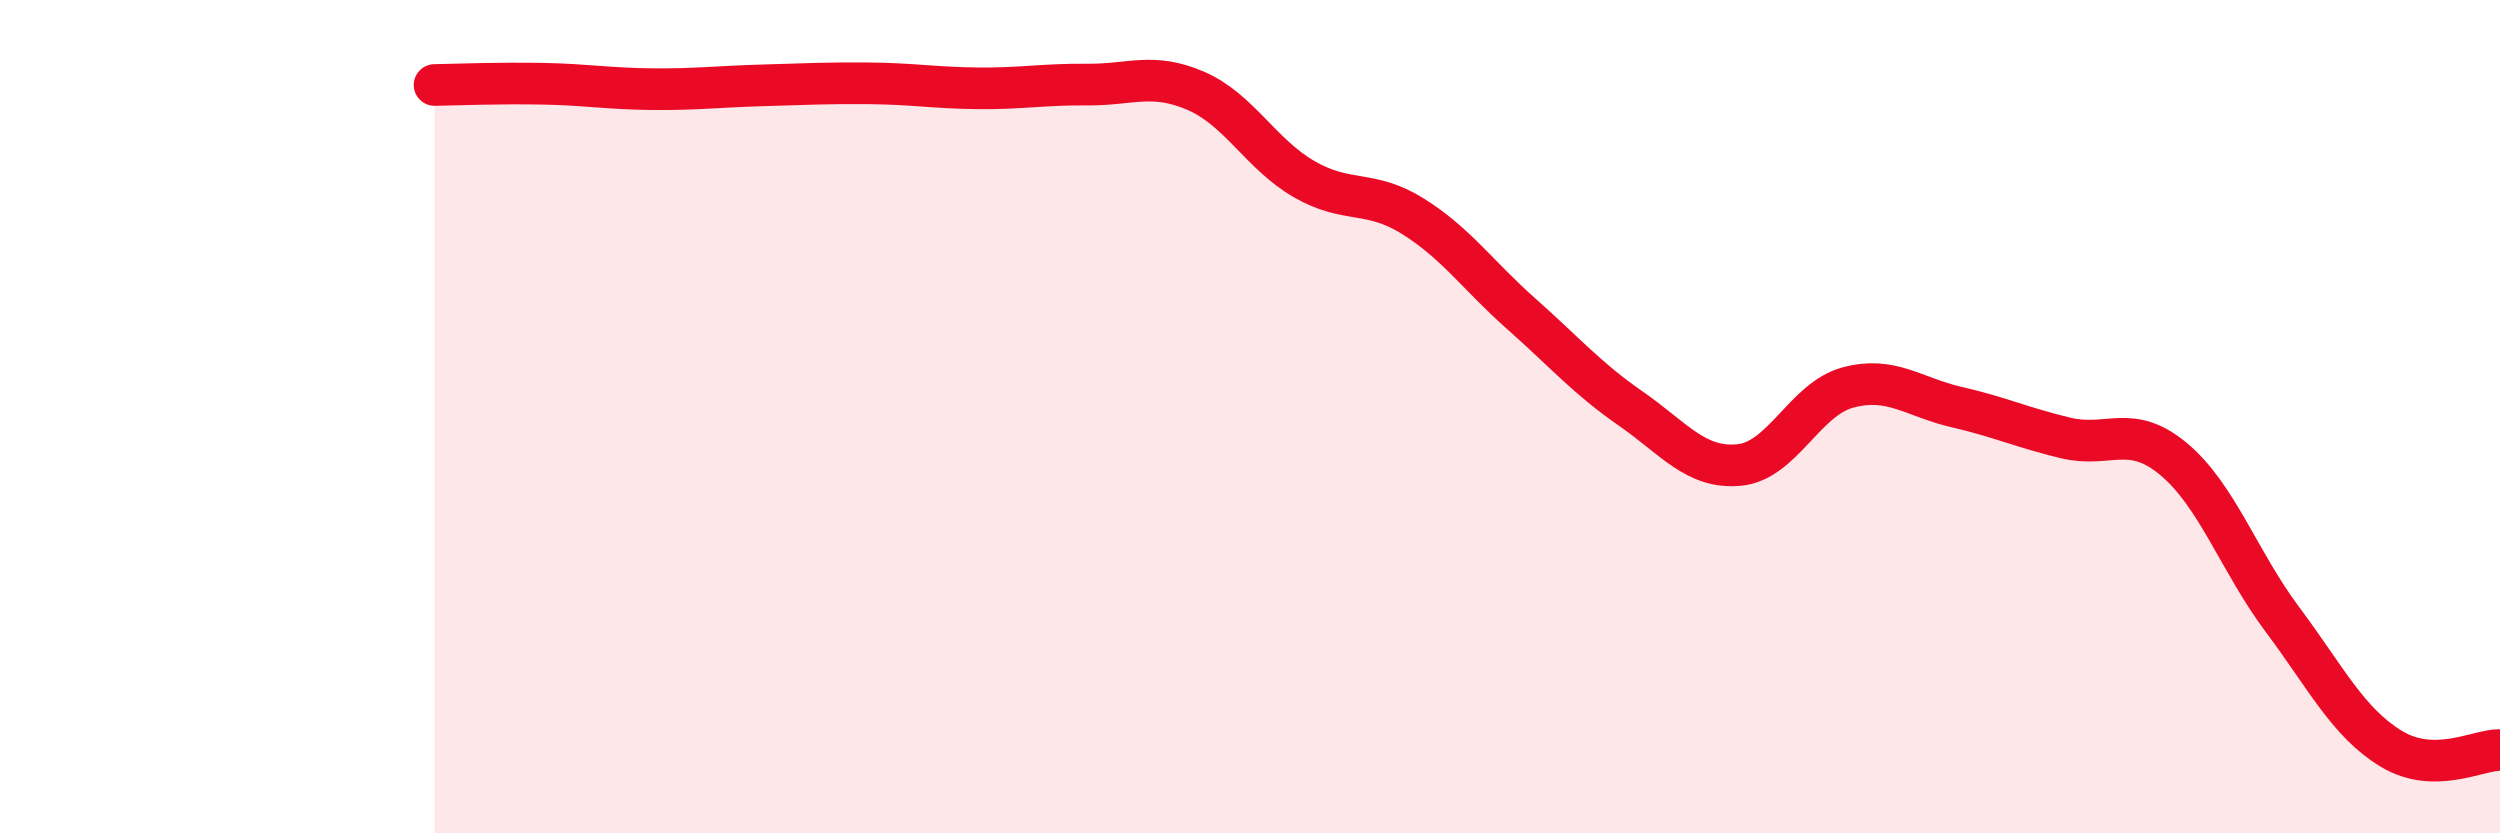
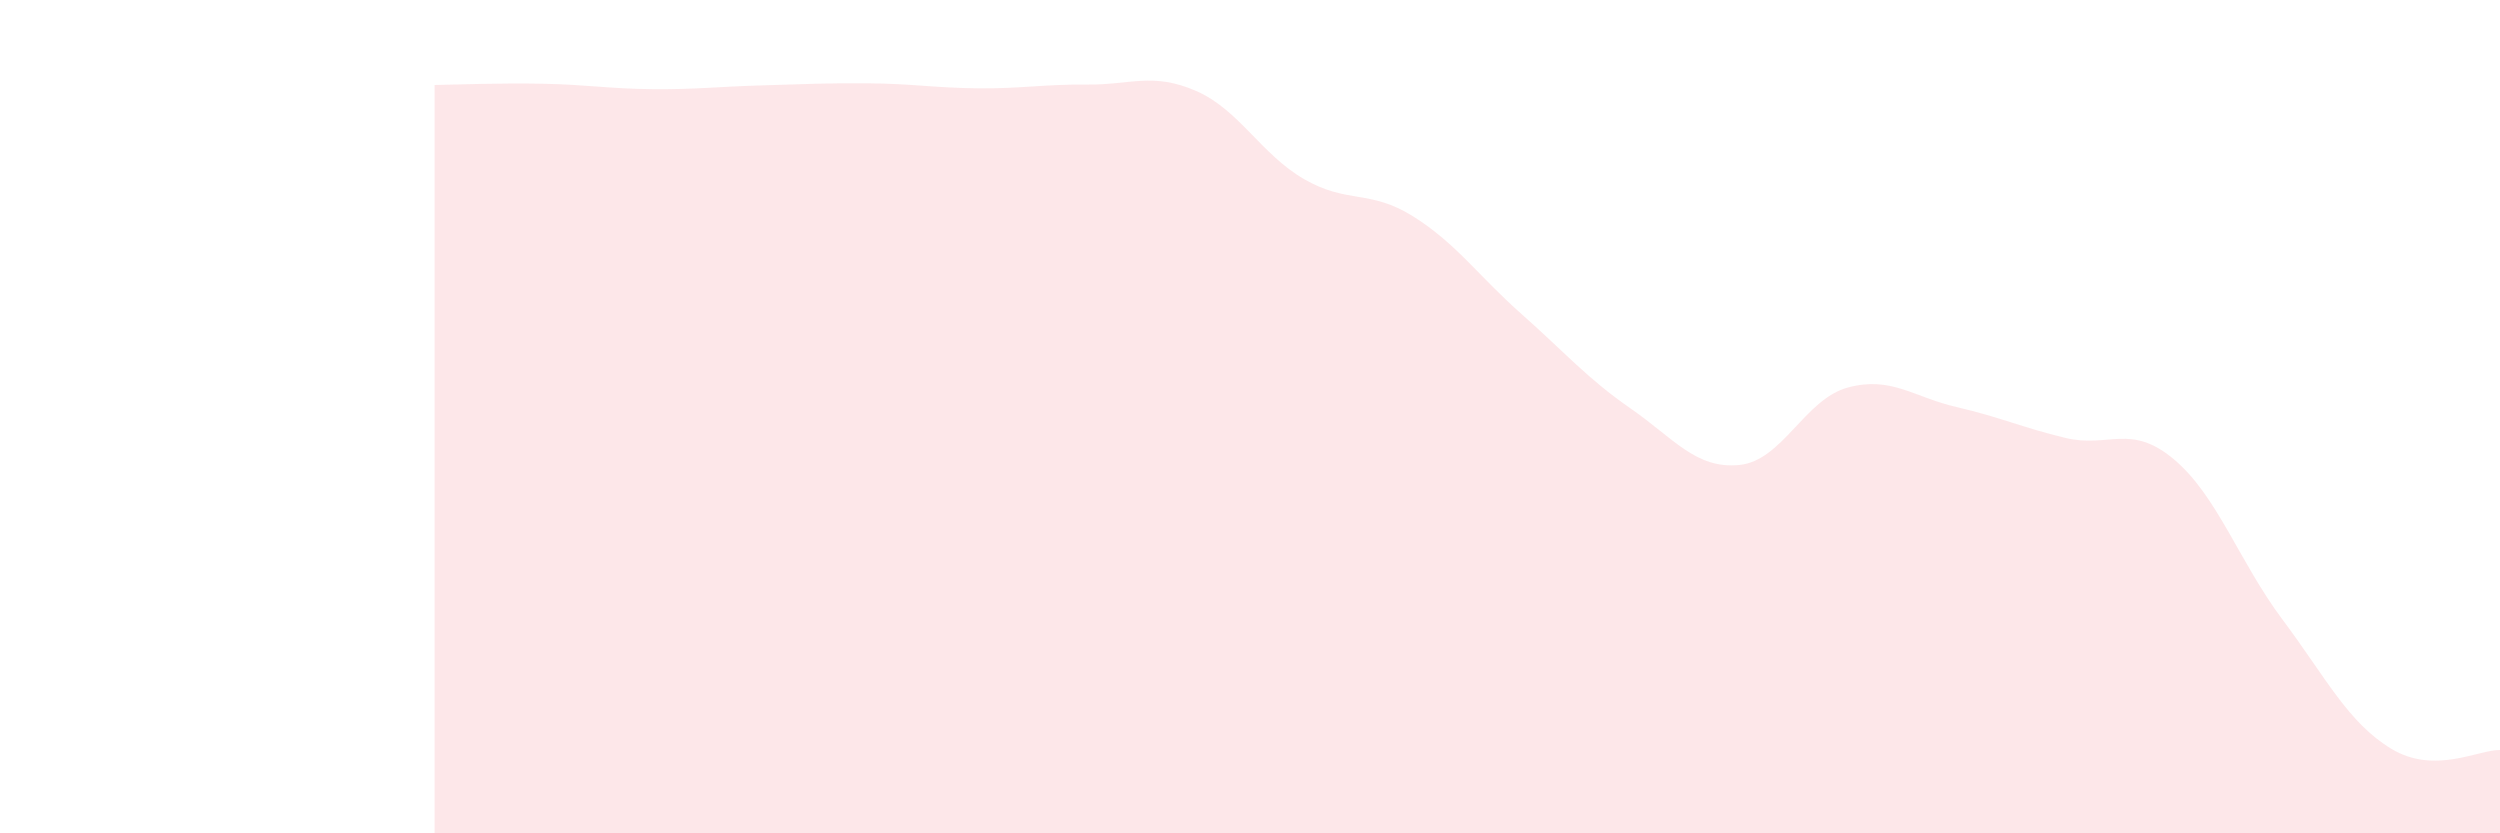
<svg xmlns="http://www.w3.org/2000/svg" width="60" height="20" viewBox="0 0 60 20">
  <path d="M 10.43,2.04 C 10.95,2.03 12,1.99 13.04,2.01 C 14.08,2.03 14.61,2.13 15.65,2.14 C 16.69,2.15 17.22,2.08 18.26,2.05 C 19.3,2.02 19.83,1.99 20.87,2 C 21.91,2.01 22.44,2.11 23.48,2.12 C 24.52,2.13 25.05,2.02 26.09,2.03 C 27.13,2.04 27.66,1.73 28.7,2.18 C 29.74,2.63 30.26,3.7 31.3,4.3 C 32.34,4.9 32.87,4.54 33.91,5.19 C 34.95,5.84 35.48,6.62 36.52,7.54 C 37.56,8.46 38.09,9.08 39.13,9.8 C 40.17,10.52 40.7,11.26 41.74,11.16 C 42.78,11.06 43.31,9.58 44.35,9.3 C 45.39,9.02 45.92,9.53 46.96,9.77 C 48,10.01 48.53,10.26 49.57,10.51 C 50.61,10.76 51.13,10.15 52.17,11.02 C 53.21,11.89 53.74,13.48 54.78,14.87 C 55.82,16.26 56.35,17.34 57.39,17.97 C 58.43,18.6 59.48,17.99 60,18L60 20L10.43 20Z" fill="#EB0A25" opacity="0.1" stroke-linecap="round" stroke-linejoin="round" />
-   <path d="M 10.43,2.04 C 10.95,2.03 12,1.99 13.04,2.01 C 14.08,2.03 14.61,2.13 15.65,2.14 C 16.69,2.15 17.22,2.08 18.26,2.05 C 19.3,2.02 19.83,1.99 20.87,2 C 21.91,2.01 22.44,2.11 23.48,2.12 C 24.52,2.13 25.05,2.02 26.09,2.03 C 27.13,2.04 27.66,1.73 28.7,2.18 C 29.74,2.63 30.26,3.7 31.3,4.3 C 32.34,4.9 32.87,4.54 33.91,5.19 C 34.95,5.84 35.48,6.62 36.52,7.54 C 37.56,8.46 38.09,9.08 39.13,9.8 C 40.17,10.52 40.7,11.26 41.74,11.16 C 42.78,11.06 43.31,9.58 44.35,9.3 C 45.39,9.02 45.92,9.53 46.96,9.77 C 48,10.01 48.53,10.26 49.57,10.51 C 50.61,10.76 51.13,10.15 52.17,11.02 C 53.21,11.89 53.74,13.48 54.78,14.87 C 55.82,16.26 56.35,17.34 57.39,17.97 C 58.43,18.6 59.48,17.99 60,18" stroke="#EB0A25" stroke-width="1" fill="none" stroke-linecap="round" stroke-linejoin="round" />
</svg>